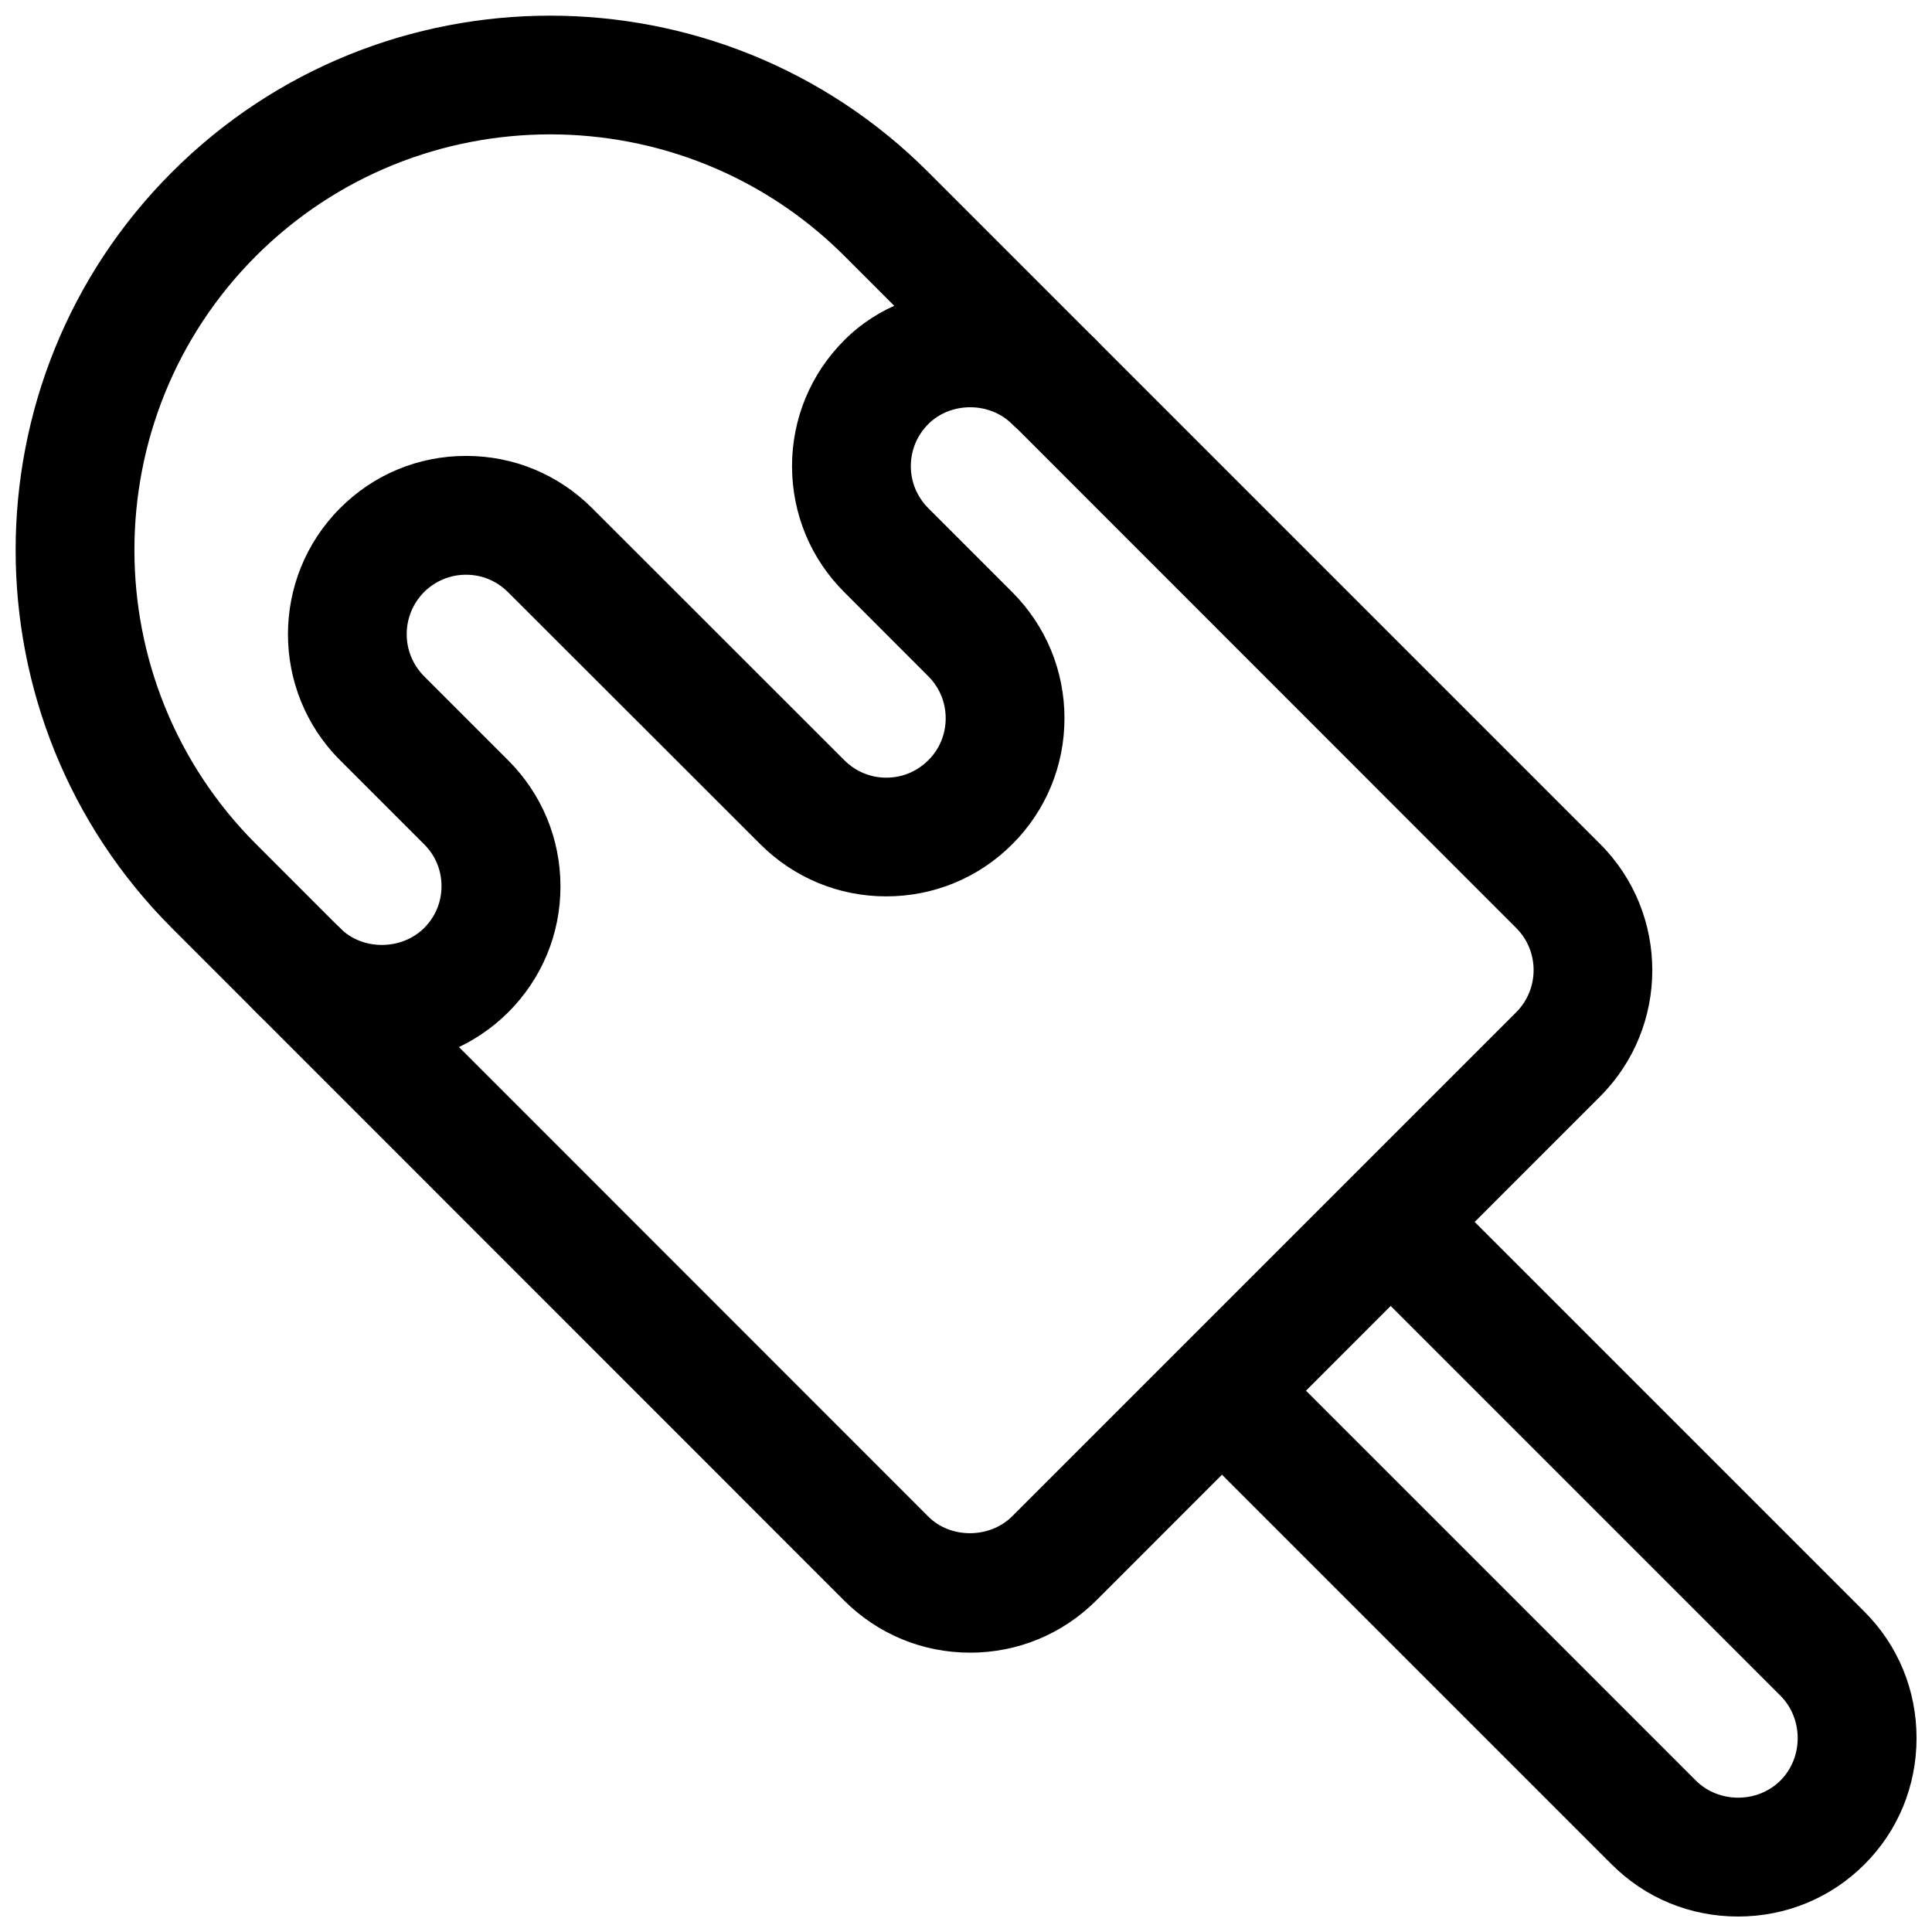
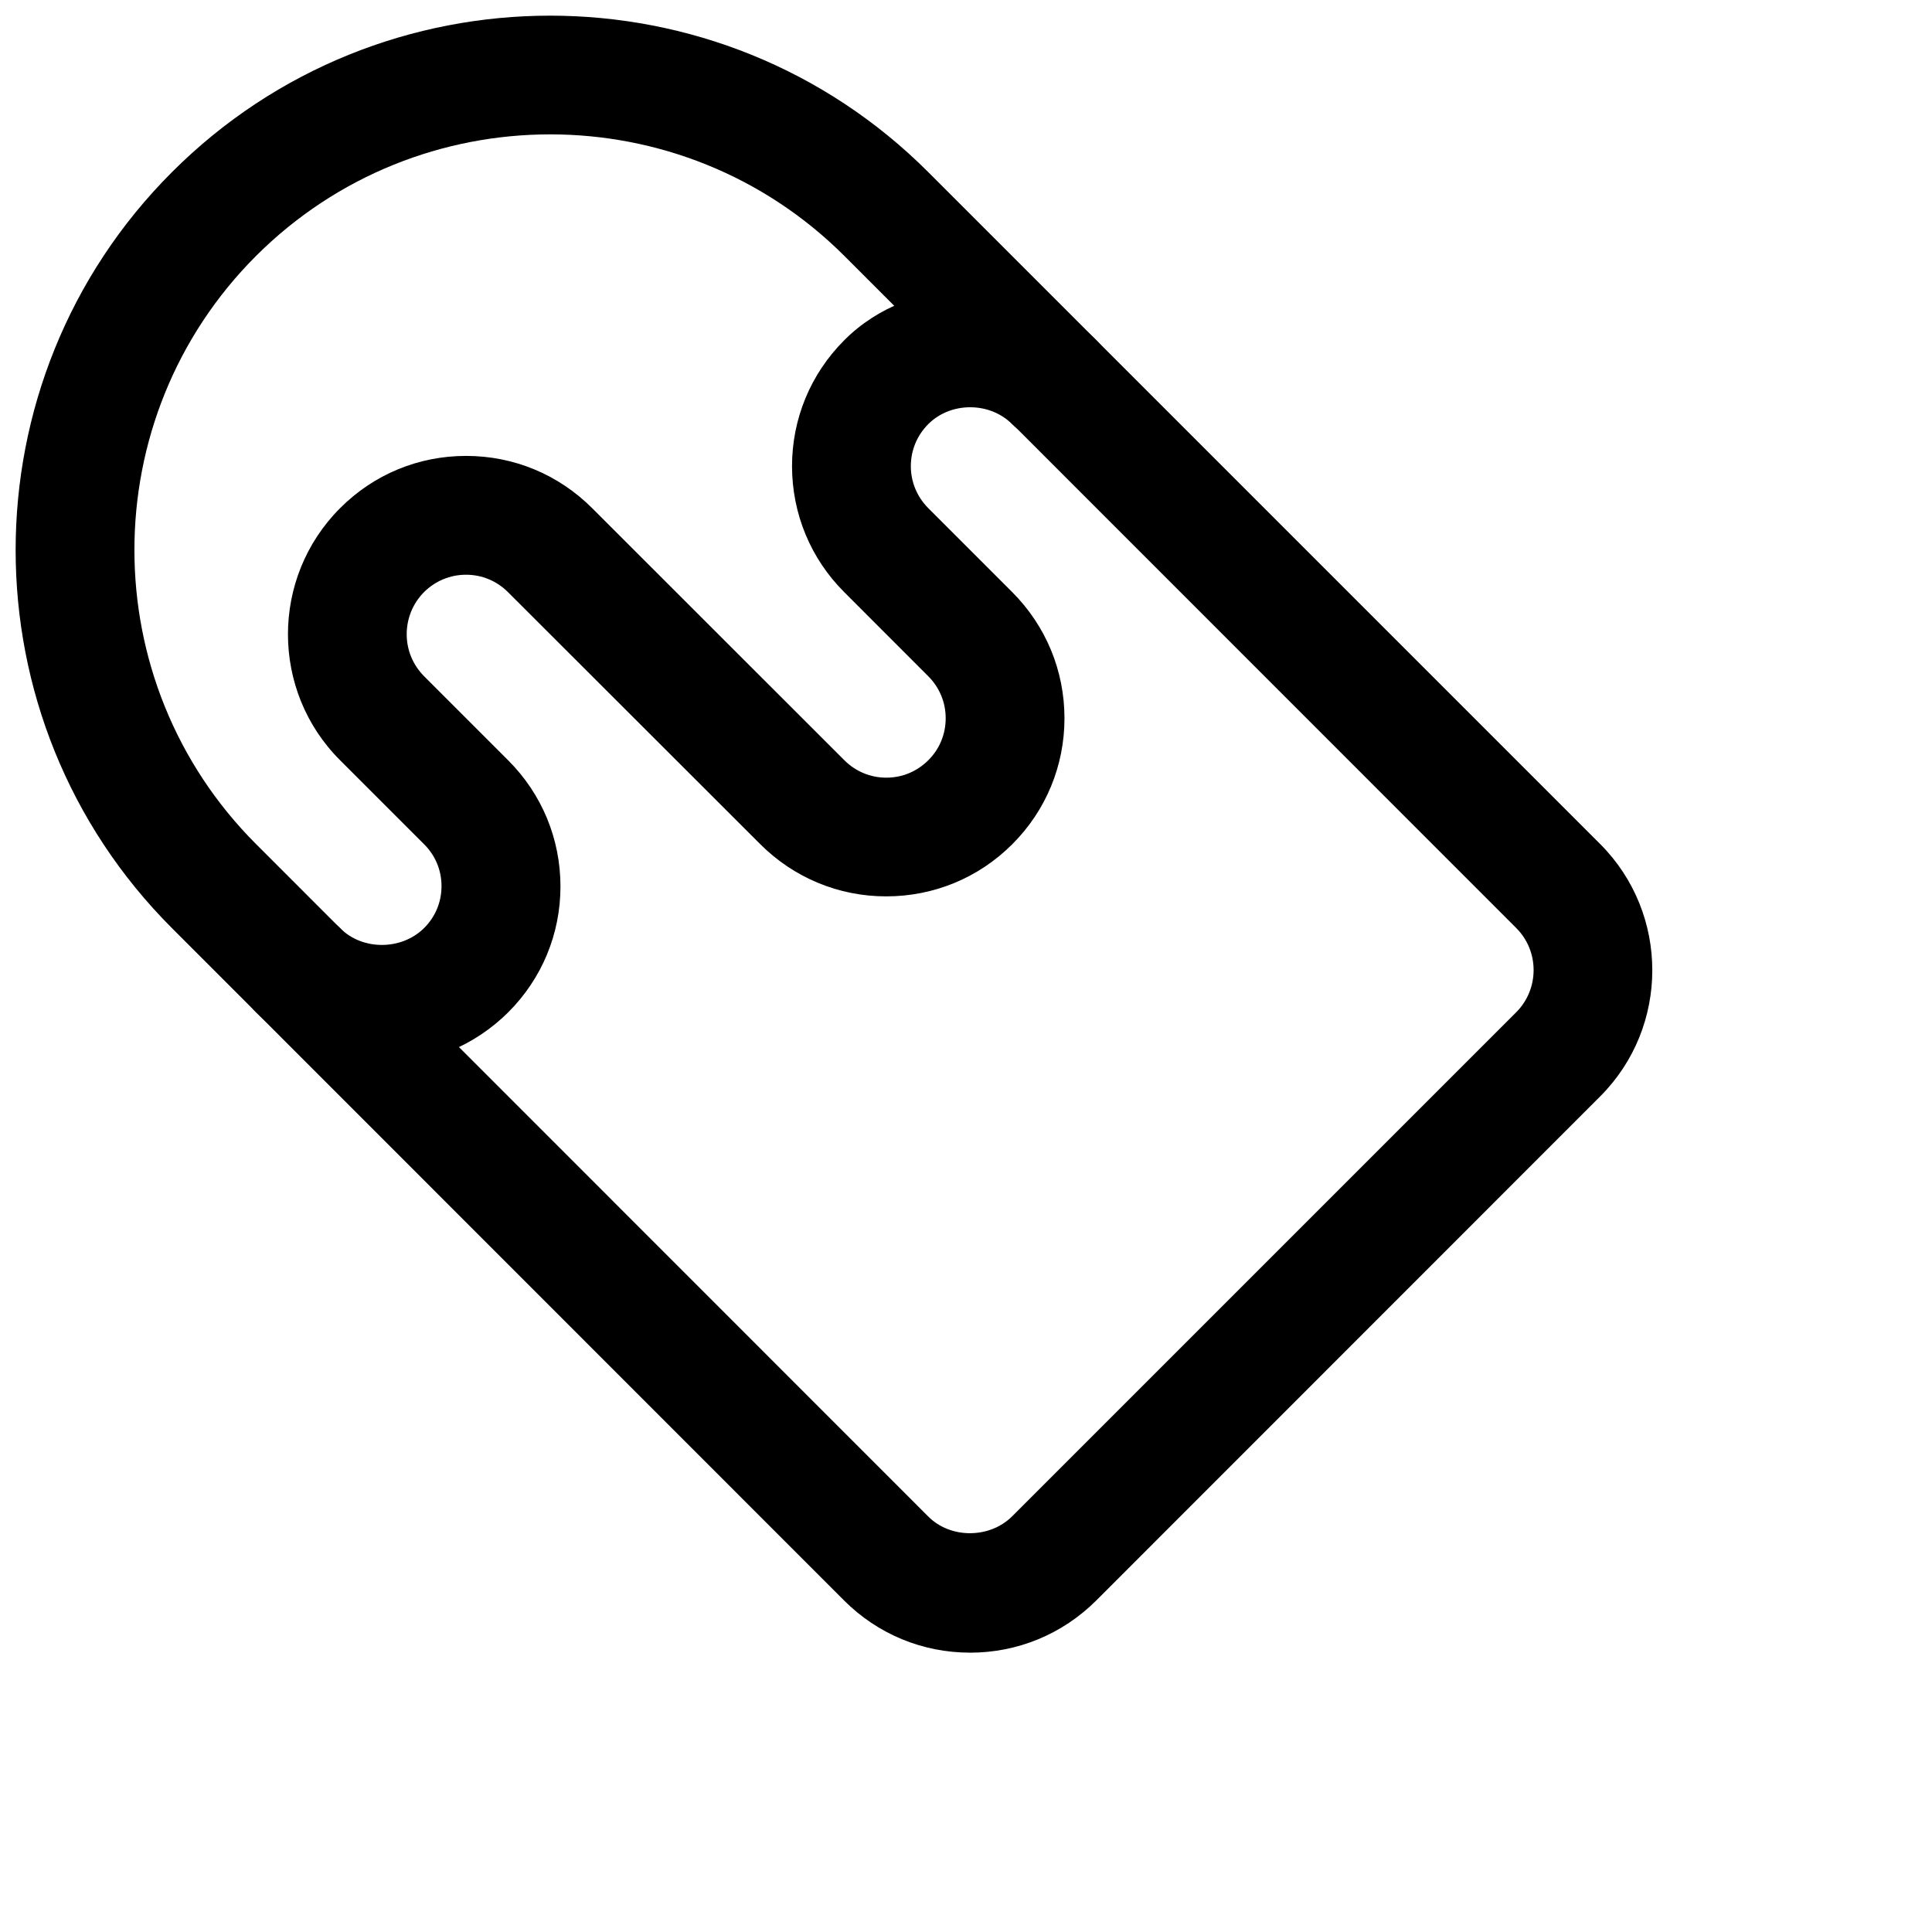
<svg xmlns="http://www.w3.org/2000/svg" width="800px" height="800px" version="1.1" viewBox="144 144 512 512">
  <defs>
    <clipPath id="b">
      <path d="m148.09 148.09h433.91v433.91h-433.91z" />
    </clipPath>
    <clipPath id="a">
      <path d="m452 452h199.9v199.9h-199.9z" />
    </clipPath>
  </defs>
  <g clip-path="url(#b)">
    <path d="m401.07 581.97c-12.594 0-24.465-4.914-33.379-13.824l-178.1-178.16c-55.262-55.23-55.262-145.16 0-200.39 55.262-55.262 145.13-55.262 200.39 0l178.13 178.13c18.359 18.422 18.359 48.398-0.031 66.816l-133.57 133.61c-8.941 8.91-20.812 13.824-33.438 13.824zm-111.28-402.36c-28.215 0-56.426 10.738-77.934 32.211-42.98 42.98-42.98 112.89 0 155.87l178.1 178.16c5.918 5.984 16.312 5.918 22.262 0l133.61-133.61c6.109-6.141 6.141-16.152 0-22.293l-178.07-178.13c-21.504-21.473-49.719-32.211-77.965-32.211zm267.18 243.78h0.316z" />
  </g>
  <path d="m245.23 426.07c-12.594 0-24.465-4.914-33.41-13.824-6.141-6.141-6.141-16.121 0-22.293 6.141-6.109 16.121-6.141 22.293 0 5.918 5.984 16.312 5.918 22.262 0 2.992-2.961 4.629-6.894 4.629-11.117 0.004-4.219-1.637-8.152-4.625-11.113l-22.262-22.262c-18.391-18.359-18.422-48.336 0-66.785 8.91-8.941 20.75-13.855 33.379-13.855h0.031c12.625 0 24.465 4.914 33.41 13.855l66.816 66.785c2.992 2.992 6.926 4.629 11.117 4.629 4.219 0 8.156-1.637 11.148-4.629 2.992-2.961 4.598-6.926 4.598-11.117 0-4.219-1.637-8.156-4.629-11.148l-22.238-22.258c-8.91-8.879-13.824-20.75-13.855-33.348 0-12.625 4.914-24.496 13.855-33.441 17.789-17.855 48.902-17.855 66.785 0 6.141 6.141 6.141 16.121 0 22.293-6.141 6.141-16.121 6.141-22.262 0-5.981-6.012-16.309-6.012-22.262-0.059-2.988 2.988-4.629 6.957-4.629 11.145s1.637 8.125 4.598 11.117l22.293 22.293c8.91 8.941 13.824 20.812 13.824 33.41 0 12.594-4.91 24.465-13.824 33.375-8.91 8.91-20.781 13.824-33.41 13.824h-0.031c-12.594 0-24.465-4.945-33.379-13.855l-66.812-66.754c-2.992-2.992-6.926-4.629-11.148-4.629-4.188 0-8.125 1.637-11.117 4.598-2.957 2.992-4.594 6.957-4.594 11.176 0 4.188 1.637 8.125 4.598 11.117l22.293 22.293c8.941 8.941 13.855 20.812 13.855 33.441 0 12.594-4.945 24.465-13.855 33.348-8.945 8.879-20.816 13.789-33.441 13.789z" />
  <g clip-path="url(#a)">
-     <path d="m604.61 651.9c-12.691 0-24.562-4.879-33.473-13.793l-114.3-114.3c-6.141-6.141-6.141-16.121 0-22.262 6.141-6.141 16.121-6.141 22.262 0l114.3 114.3c6.078 6.078 16.375 6.078 22.449 0 6.078-6.078 6.078-16.375 0-22.449l-114.3-114.3c-6.141-6.141-6.141-16.121 0-22.262 6.141-6.141 16.121-6.141 22.262 0l114.3 114.3c8.914 8.91 13.793 20.781 13.793 33.473s-4.879 24.562-13.793 33.473c-8.91 8.91-20.812 13.82-33.5 13.82z" />
-   </g>
+     </g>
</svg>